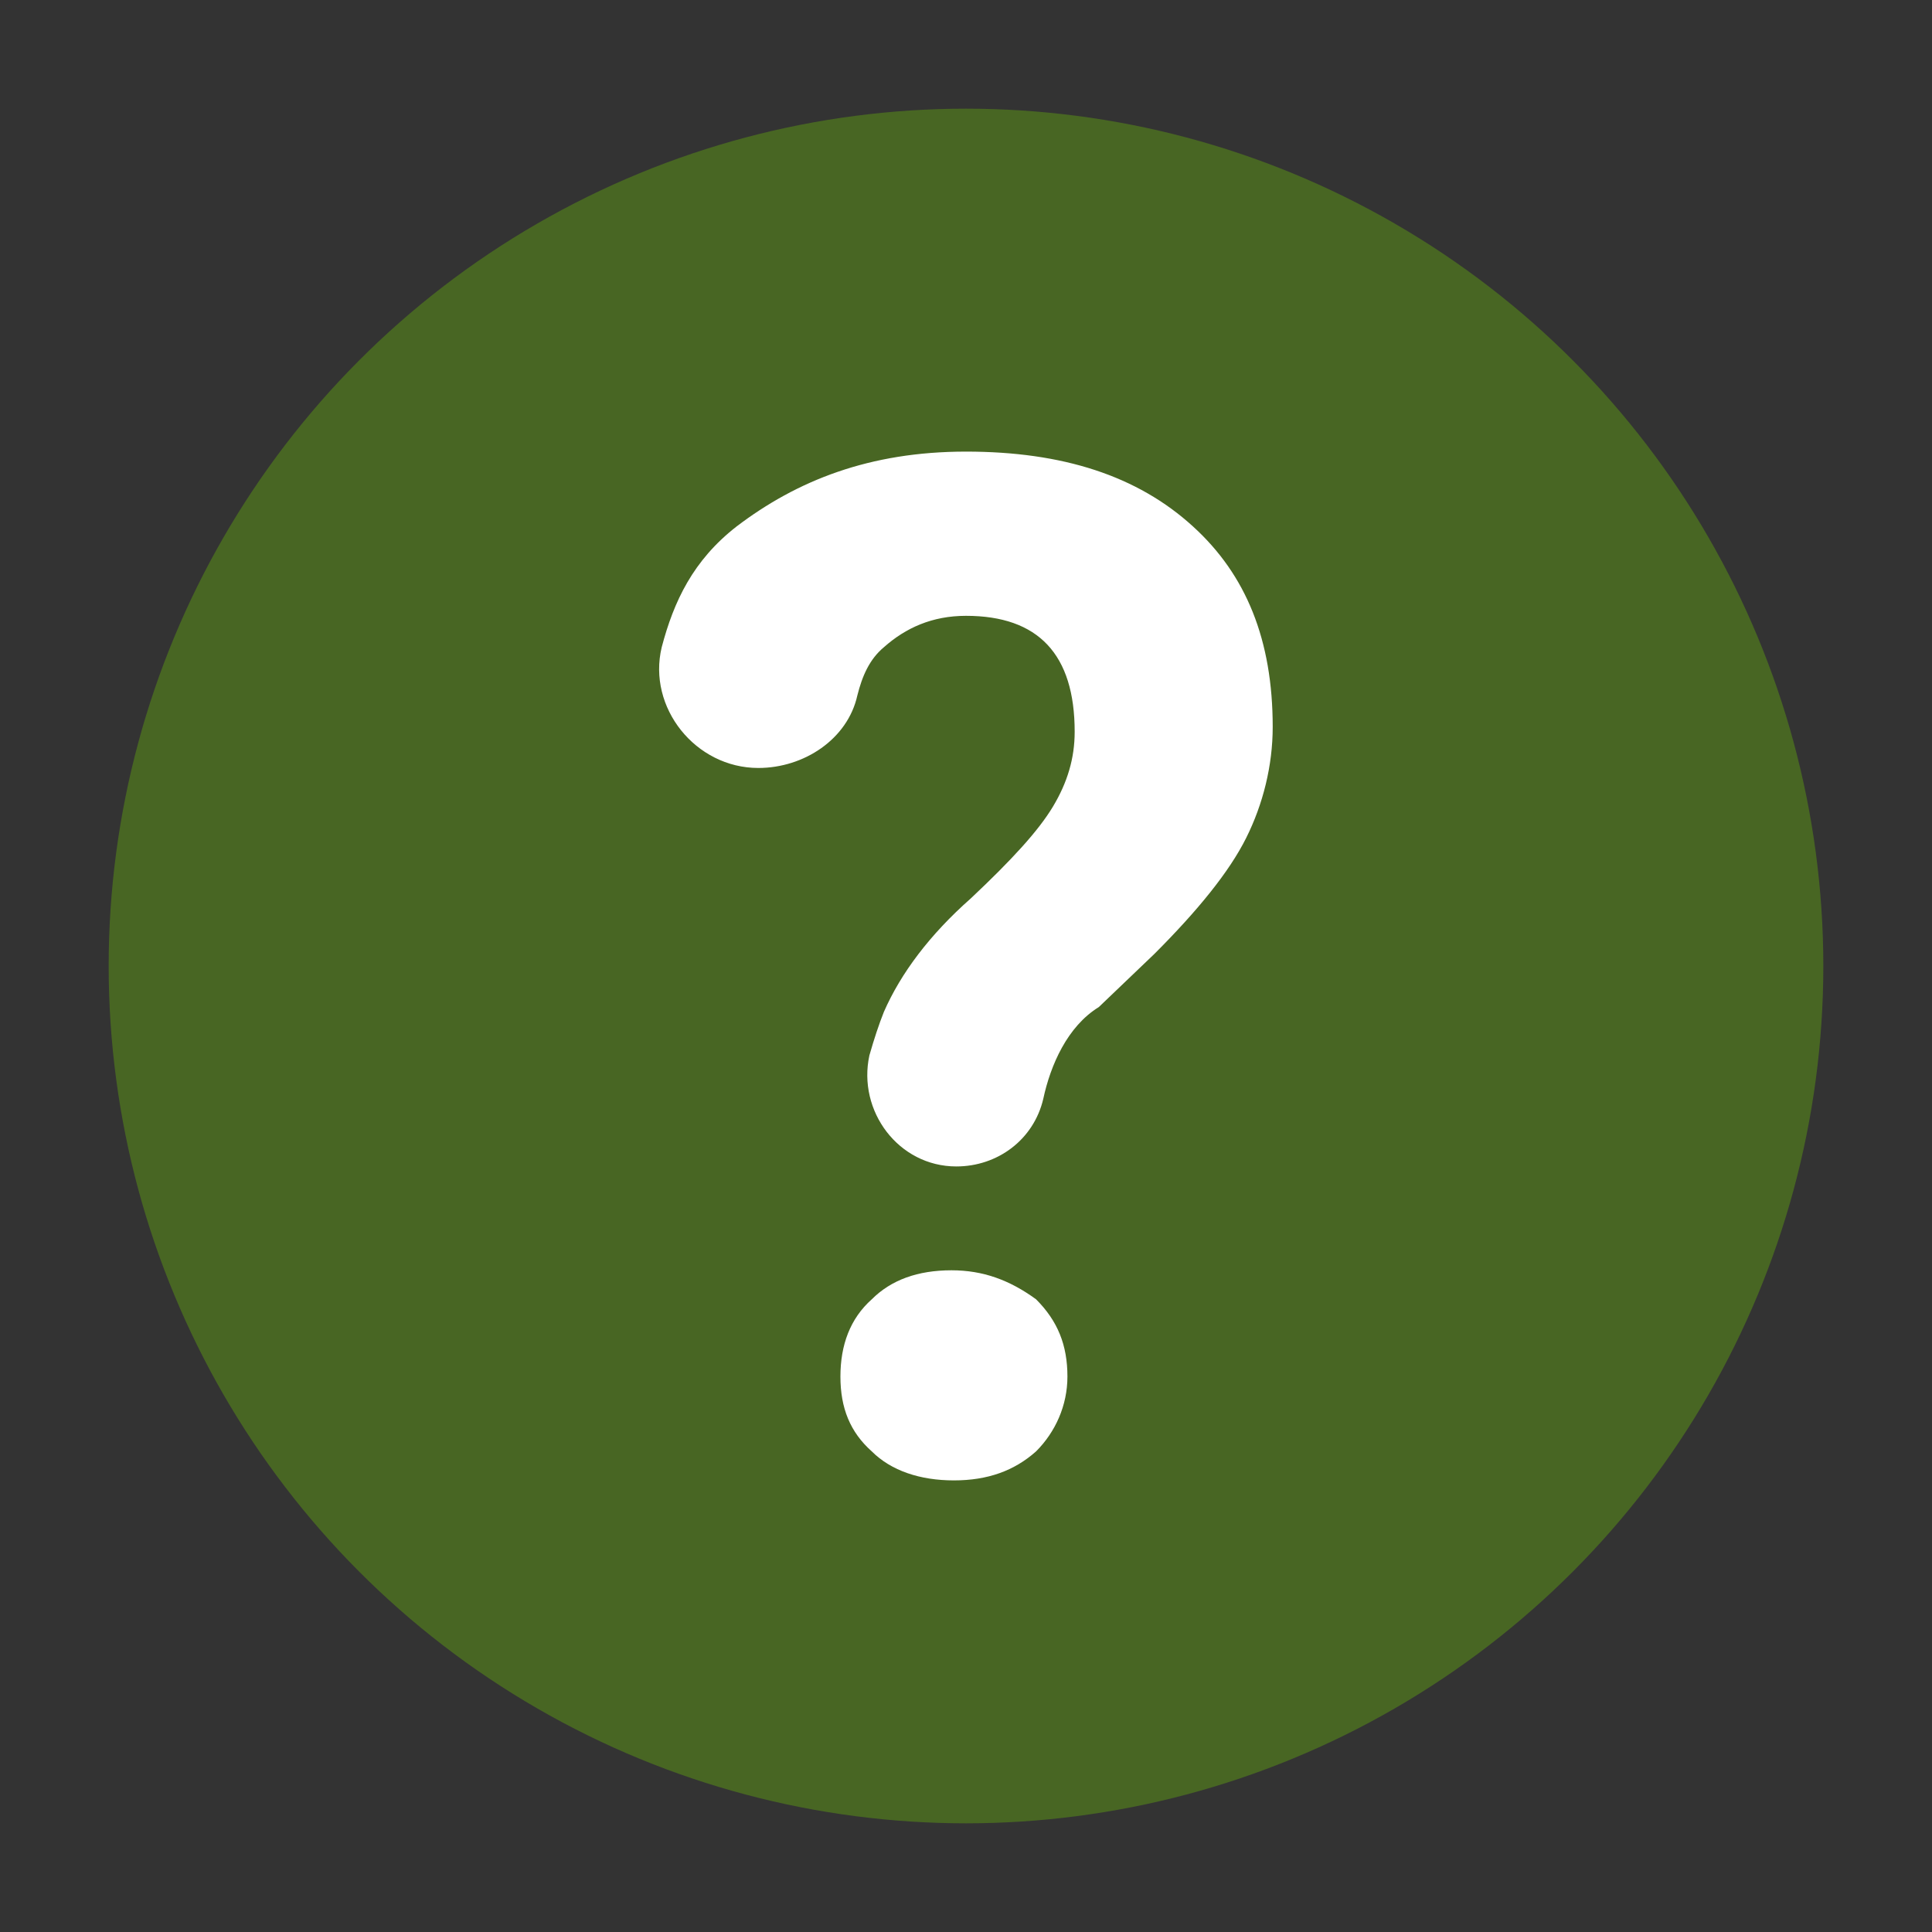
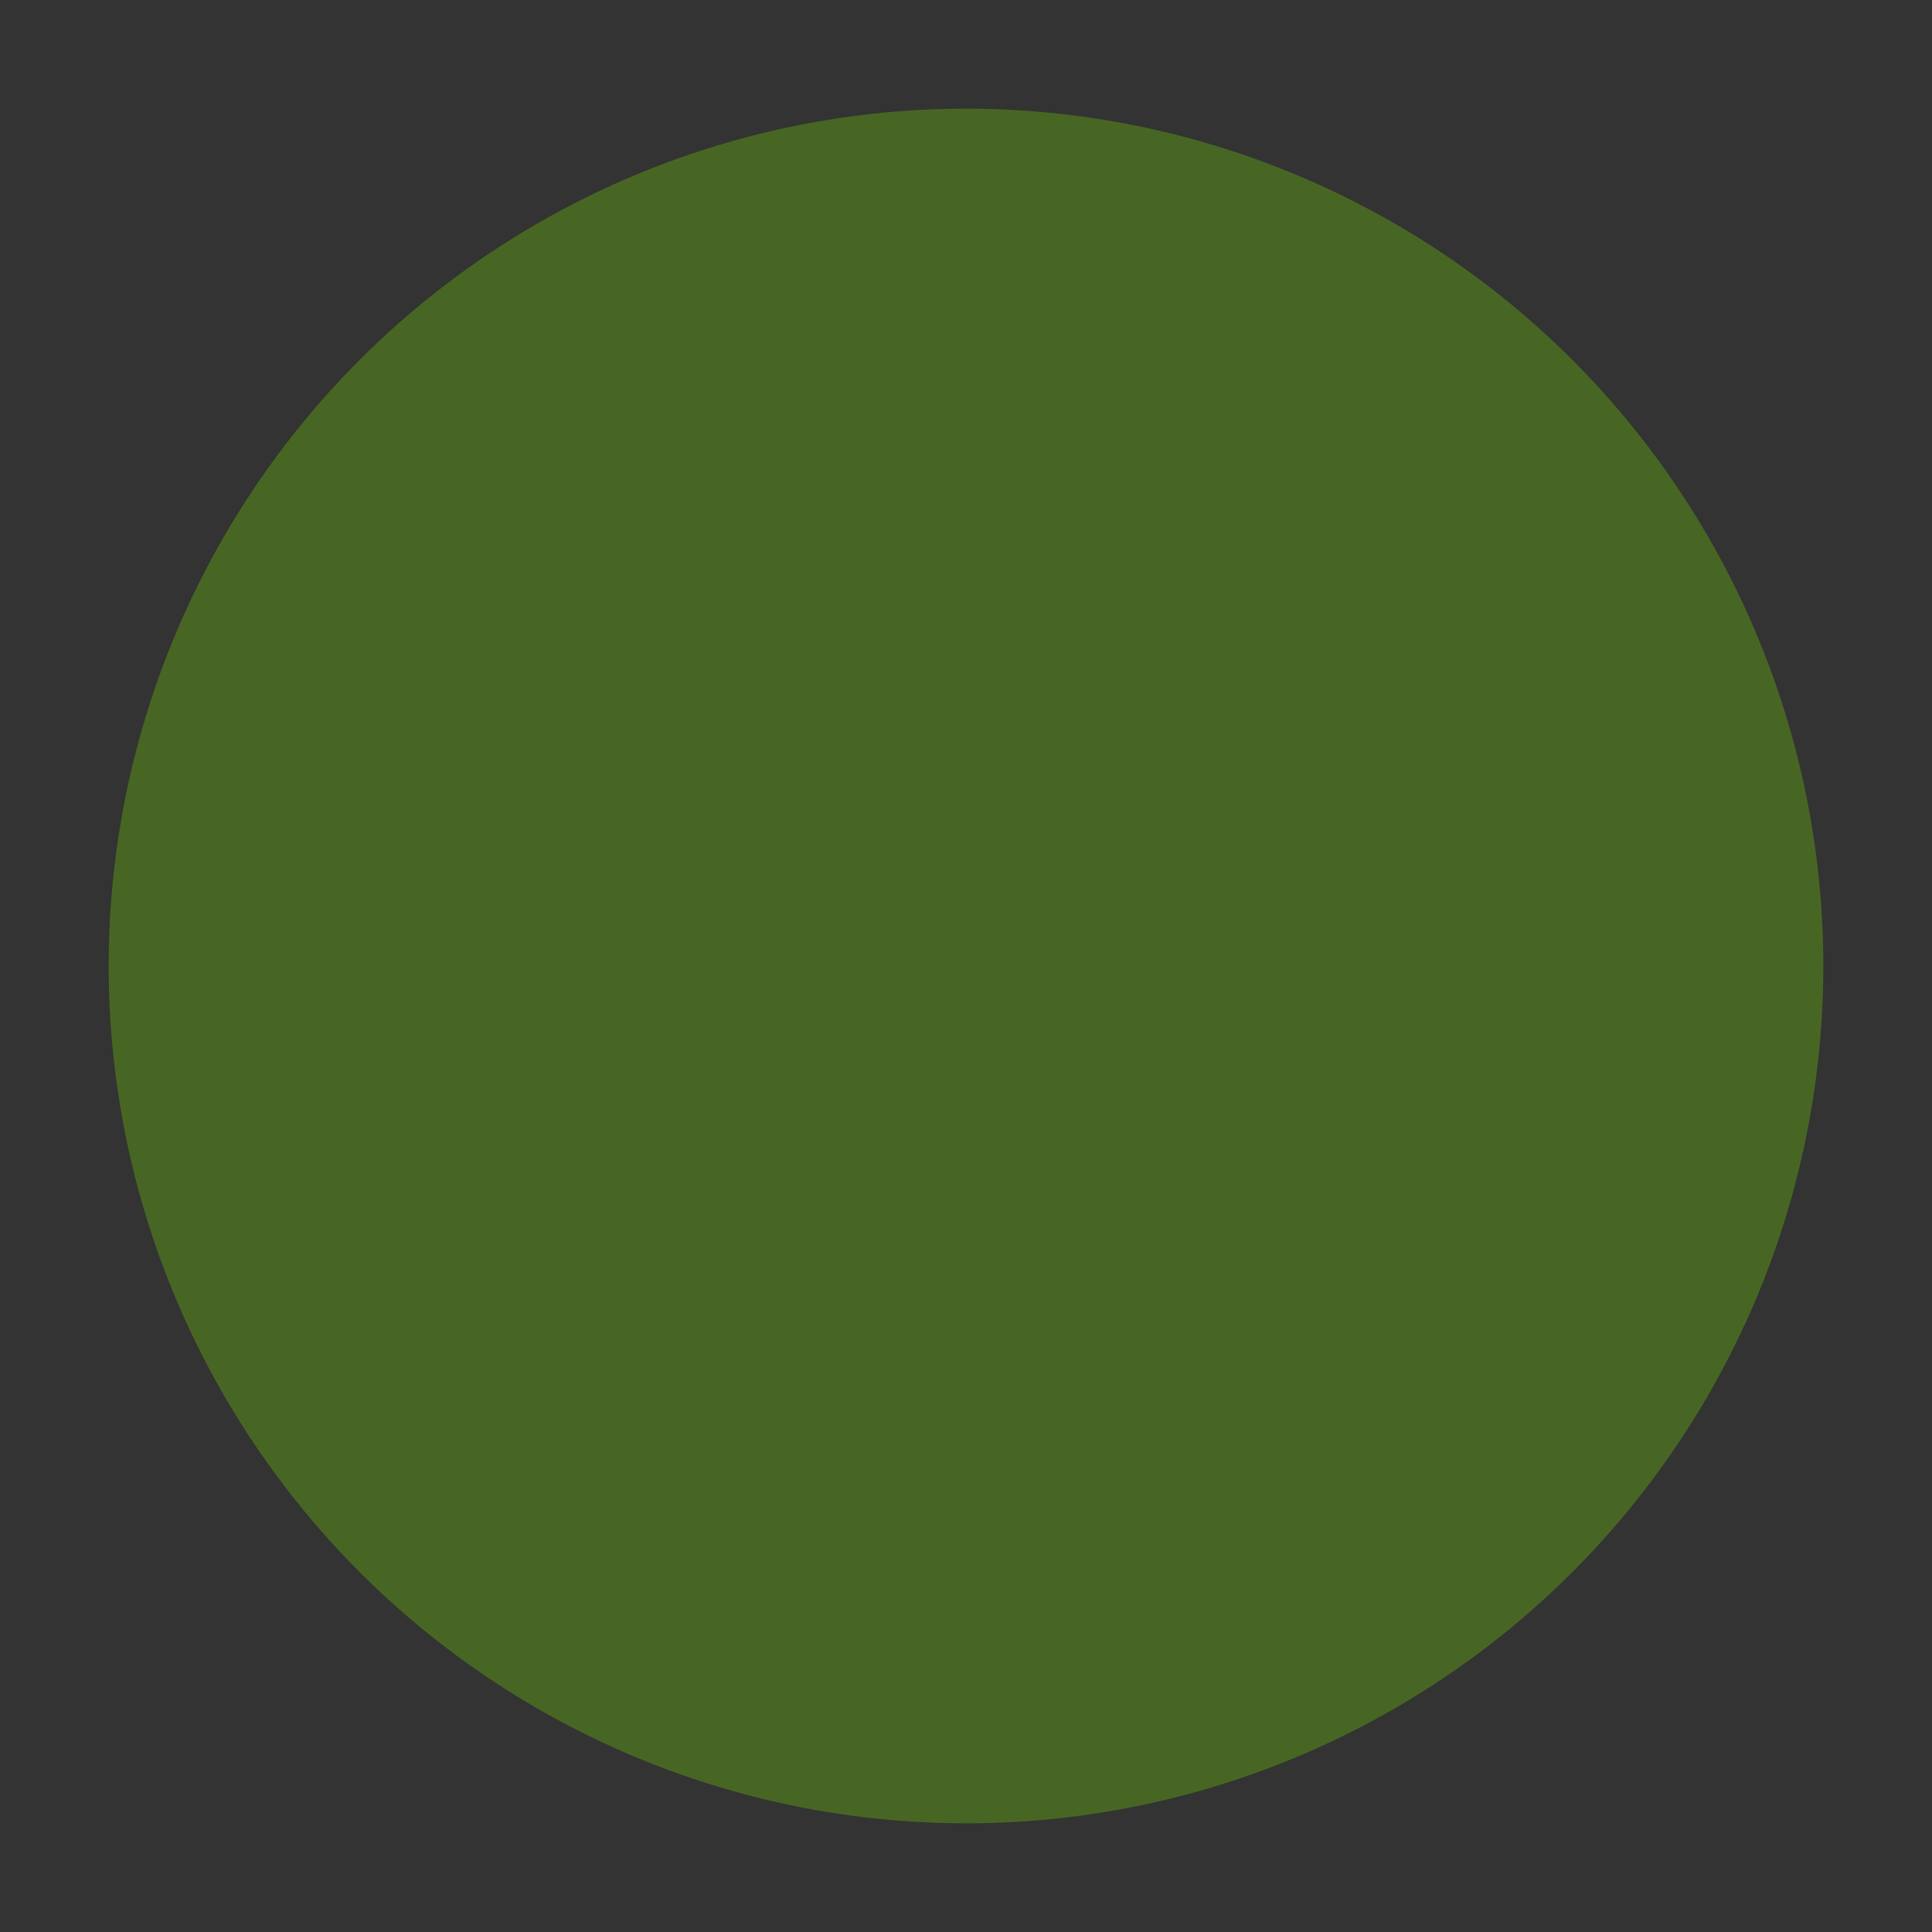
<svg xmlns="http://www.w3.org/2000/svg" version="1.1" id="Layer_1" x="0px" y="0px" viewBox="0 0 80 80" style="enable-background:new 0 0 80 80;" xml:space="preserve">
  <rect x="0" y="0" width="80" height="80" fill="#333333" stroke="none" />
  <style type="text/css">
	.st0{fill:#486623;}
	.st1{fill:#FFFFFF;}
</style>
  <g>
    <circle class="st0" cx="40" cy="40" r="35.5" />
-     <path class="st1" d="M40,18.7c-4,0-7,1.2-9.5,3.1c-1.8,1.4-2.6,3.1-3.1,5c-0.6,2.5,1.4,5,4,5c1.9,0,3.7-1.2,4.1-3   c0.2-0.8,0.5-1.5,1.1-2c0.9-0.8,2-1.3,3.4-1.3c3,0,4.5,1.6,4.5,4.8c0,1.1-0.3,2.1-0.9,3.1c-0.6,1-1.7,2.2-3.4,3.8   c-1.7,1.5-2.9,3.1-3.6,4.7c-0.2,0.5-0.4,1.1-0.6,1.8c-0.5,2.3,1.2,4.6,3.6,4.6c1.7,0,3.2-1.1,3.6-2.8c0.3-1.4,1-3,2.3-3.8l2.3-2.2   c1.8-1.8,3.1-3.4,3.8-4.8c0.7-1.4,1.1-3,1.1-4.6c0-3.6-1.1-6.3-3.3-8.3C47.1,19.7,44,18.7,40,18.7L40,18.7z M39.4,52.6   c-1.4,0-2.5,0.4-3.3,1.2c-0.9,0.8-1.3,1.9-1.3,3.2s0.4,2.3,1.3,3.1c0.8,0.8,2,1.2,3.4,1.2s2.5-0.4,3.4-1.2c0.8-0.8,1.3-1.9,1.3-3.1   c0-1.3-0.4-2.3-1.3-3.2C41.8,53,40.7,52.6,39.4,52.6L39.4,52.6z" />
  </g>
</svg>